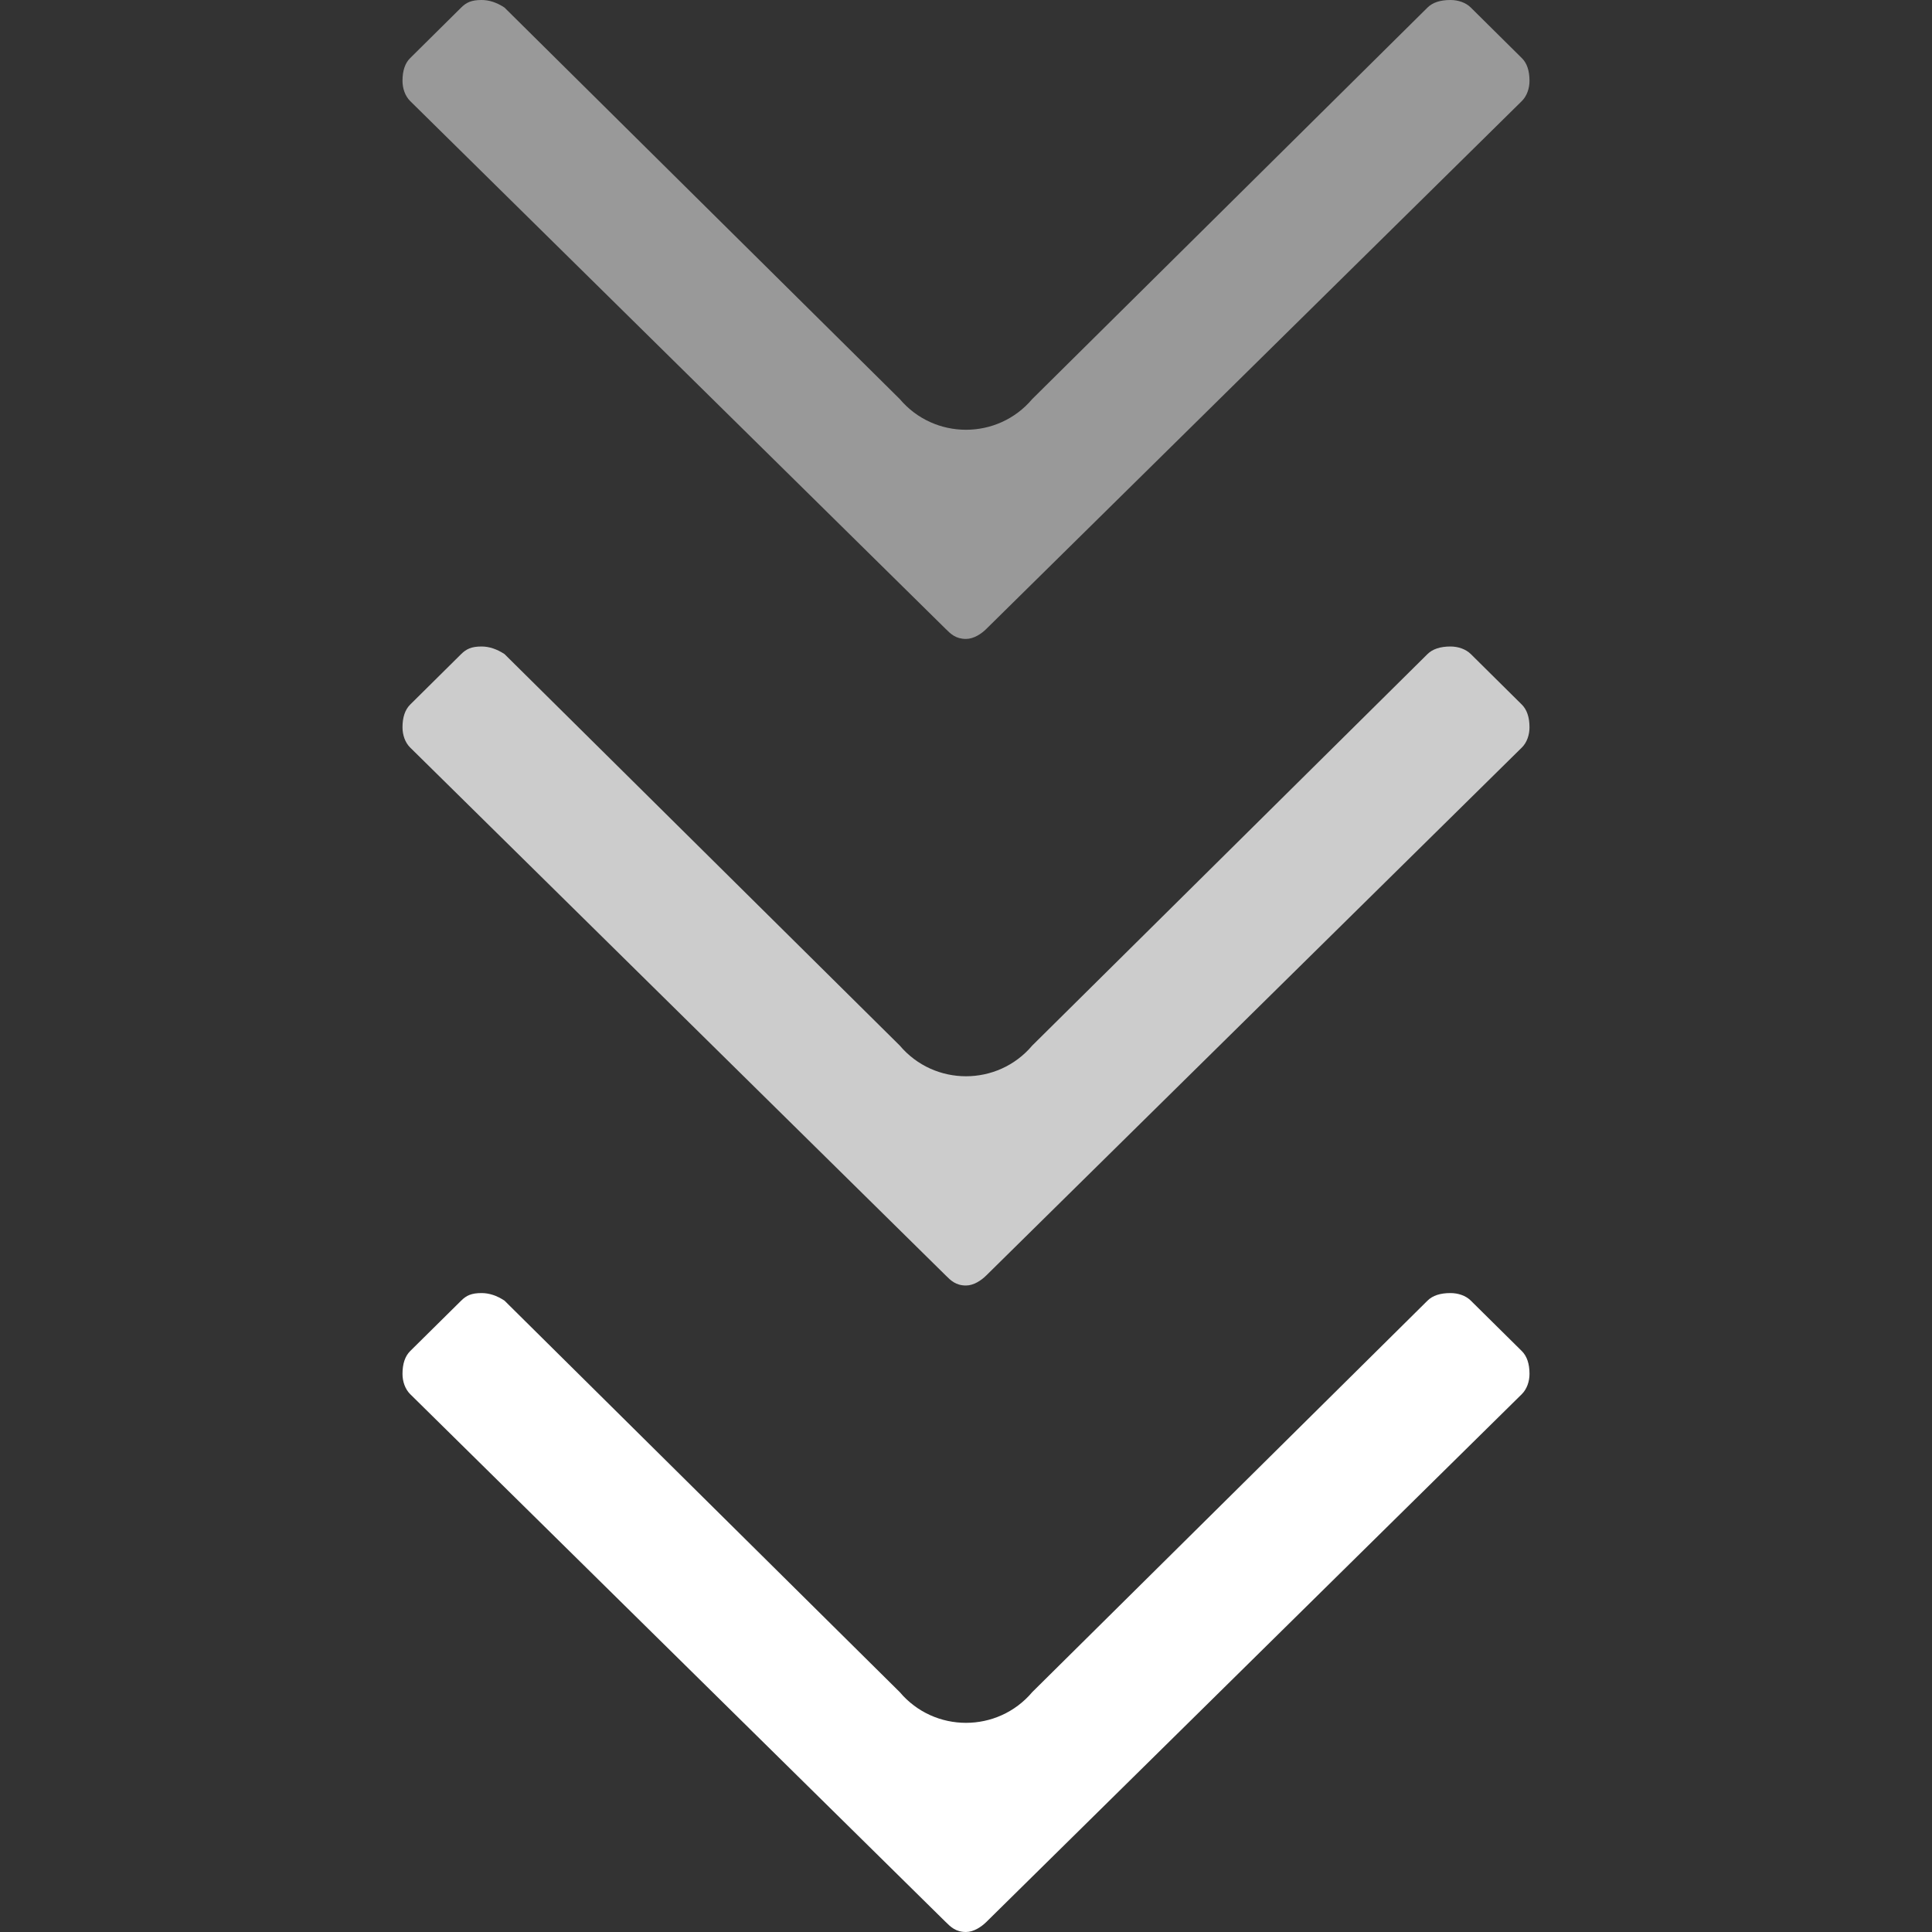
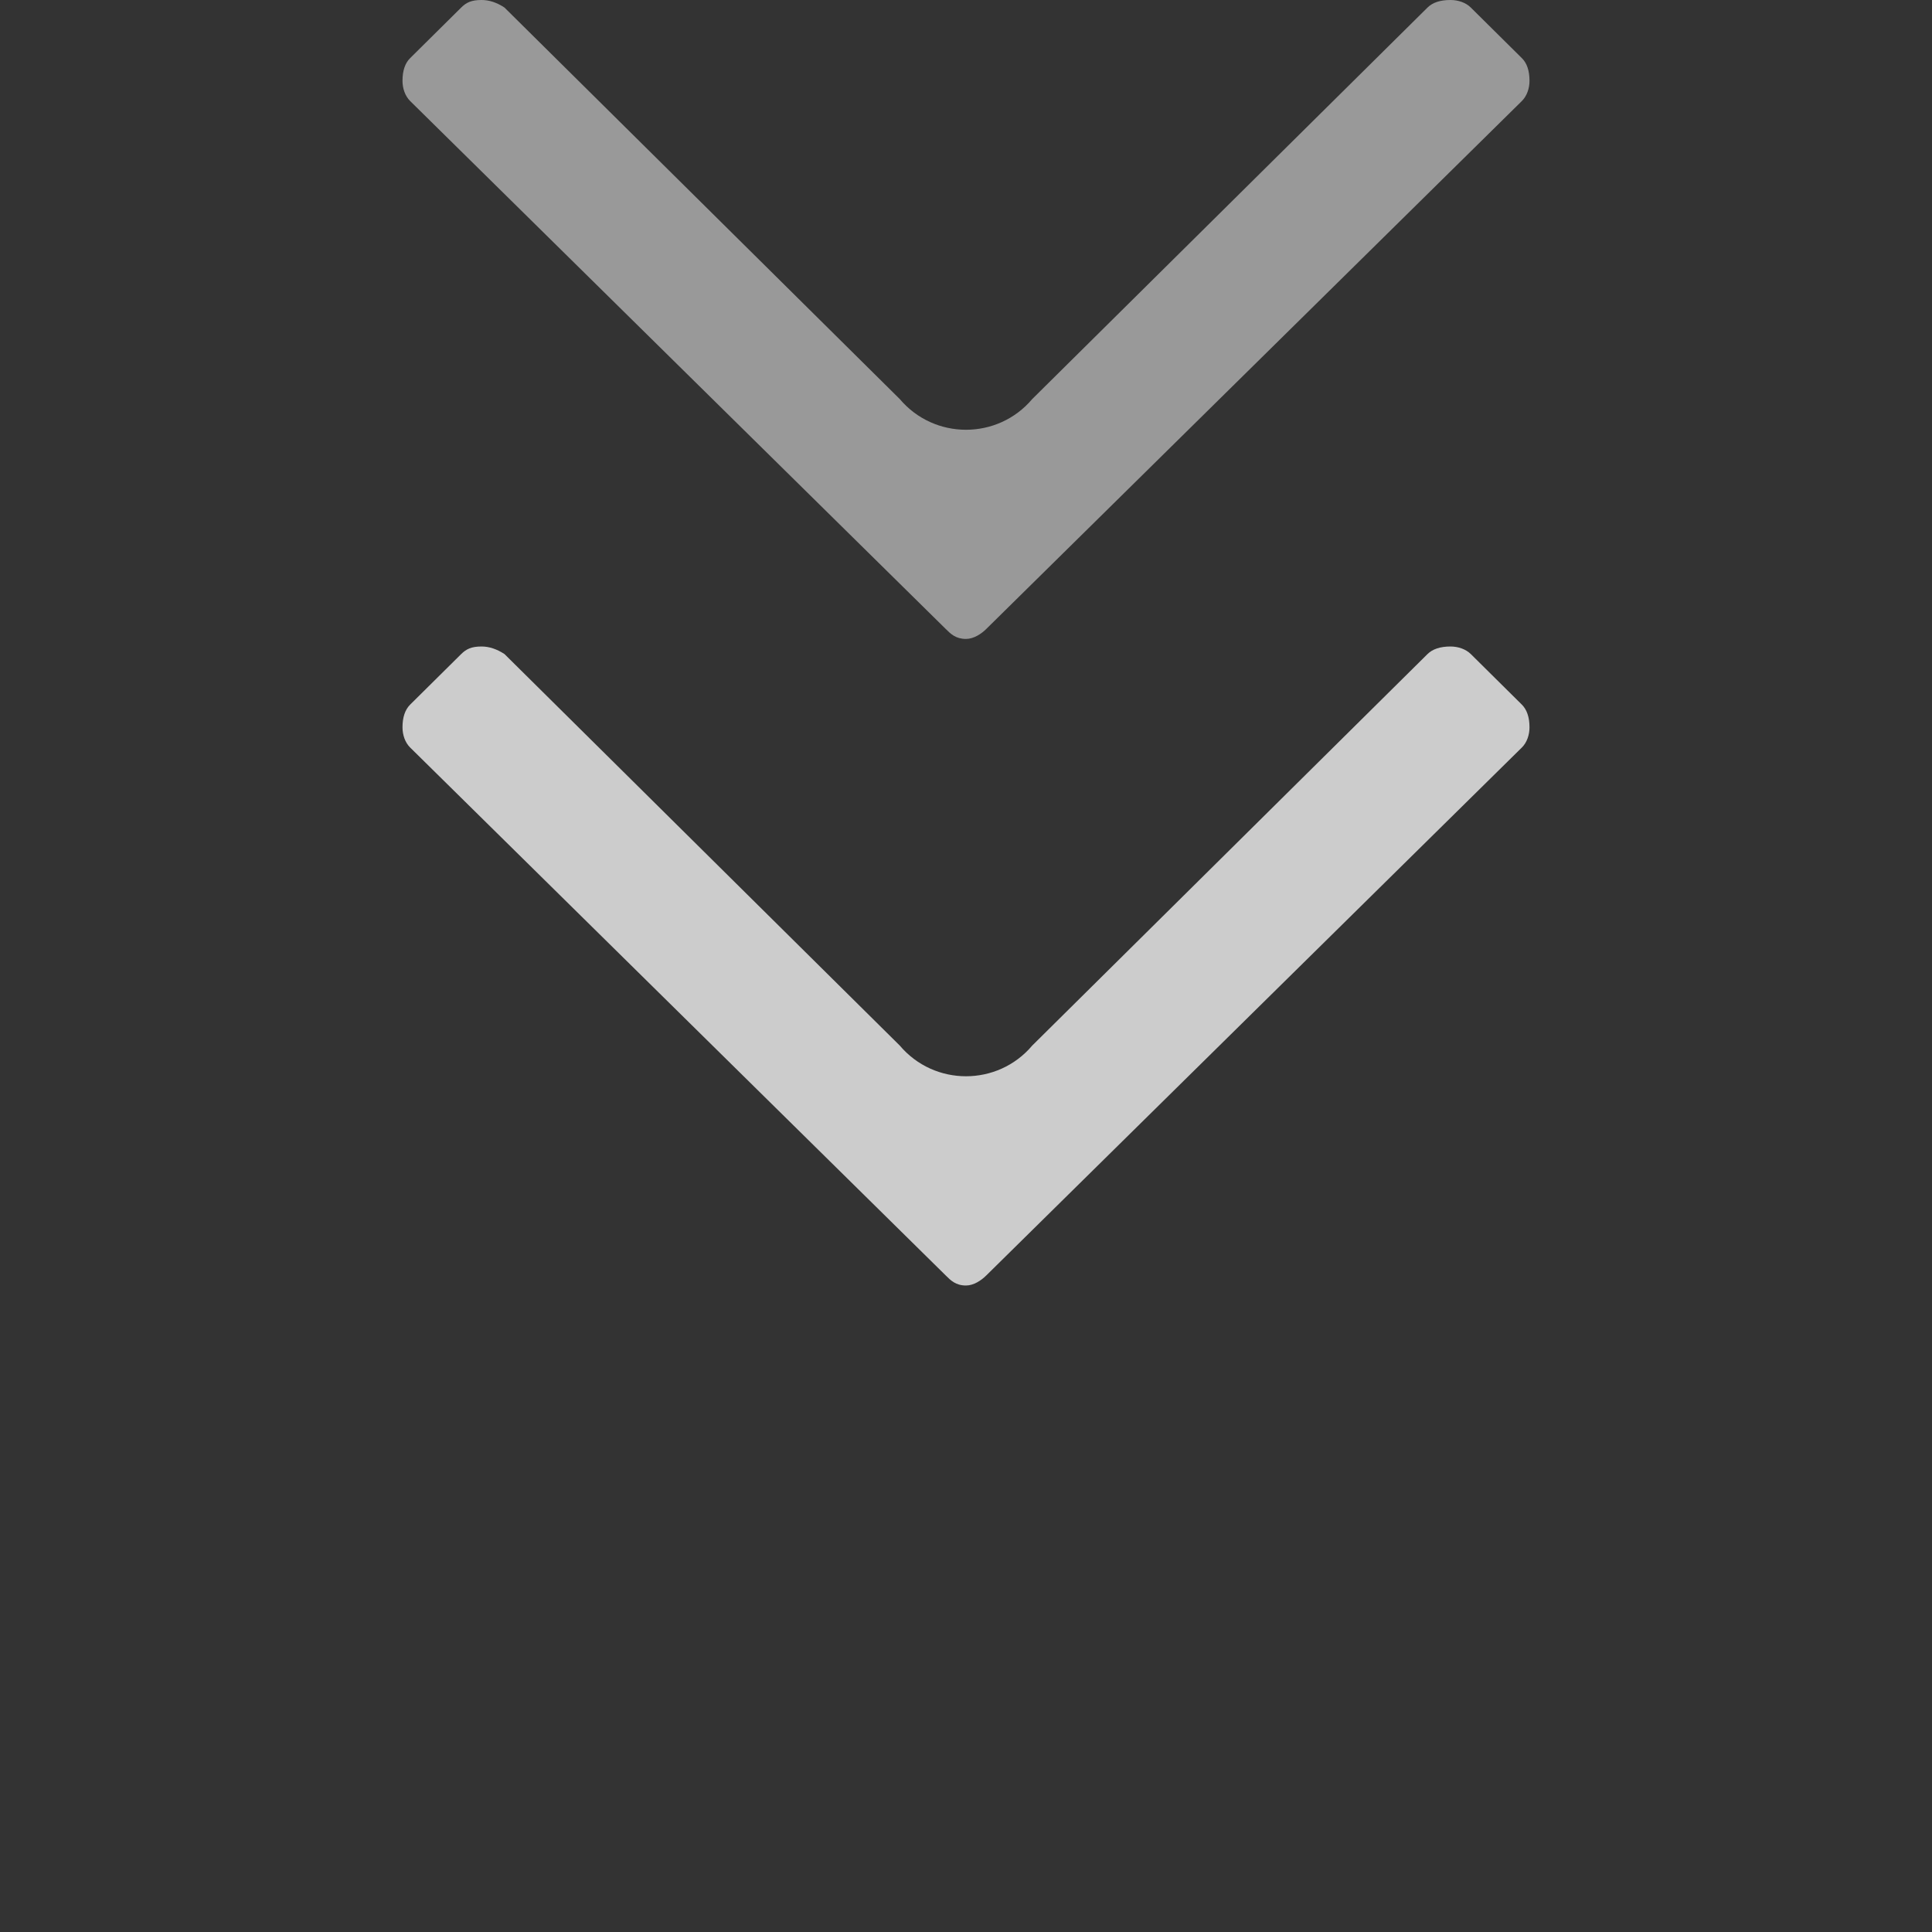
<svg xmlns="http://www.w3.org/2000/svg" width="24" height="24" viewBox="0 0 24 24" fill="none">
  <rect x="0" y="0" width="24" height="24" fill="#333333" stroke="none" />
-   <path d="M19 17.067C19 16.941 18.968 16.847 18.905 16.784L18.271 16.157C18.208 16.094 18.113 16.063 18.018 16.063C17.891 16.063 17.796 16.094 17.733 16.157L12.823 21.02C12.393 21.529 11.607 21.529 11.177 21.02L6.267 16.157C6.172 16.094 6.077 16.063 5.982 16.063C5.855 16.063 5.792 16.094 5.729 16.157L5.095 16.784C5.032 16.847 5 16.941 5 17.067C5 17.161 5.032 17.255 5.095 17.318L11.747 23.875C11.81 23.937 11.873 24 12 24C12.095 24 12.19 23.937 12.253 23.875L18.905 17.318C18.968 17.255 19 17.161 19 17.067Z" fill="white" />
  <path opacity="0.75" d="M19 9.035C19 8.91 18.968 8.816 18.905 8.753L18.271 8.125C18.208 8.063 18.113 8.031 18.018 8.031C17.891 8.031 17.796 8.063 17.733 8.125L12.823 12.988C12.393 13.497 11.607 13.497 11.177 12.988L6.267 8.125C6.172 8.063 6.077 8.031 5.982 8.031C5.855 8.031 5.792 8.063 5.729 8.125L5.095 8.753C5.032 8.816 5 8.91 5 9.035C5 9.129 5.032 9.224 5.095 9.286L11.747 15.843C11.81 15.906 11.873 15.969 12 15.969C12.095 15.969 12.19 15.906 12.253 15.843L18.905 9.286C18.968 9.224 19 9.129 19 9.035Z" fill="white" />
  <path opacity="0.5" d="M19 1.004C19 0.878 18.968 0.784 18.905 0.722L18.271 0.094C18.208 0.031 18.113 0 18.018 0C17.891 0 17.796 0.031 17.733 0.094L12.823 4.957C12.393 5.466 11.607 5.466 11.177 4.957L6.267 0.094C6.172 0.031 6.077 0 5.982 0C5.855 0 5.792 0.031 5.729 0.094L5.095 0.722C5.032 0.784 5 0.878 5 1.004C5 1.098 5.032 1.192 5.095 1.255L11.747 7.812C11.81 7.875 11.873 7.937 12 7.937C12.095 7.937 12.19 7.875 12.253 7.812L18.905 1.255C18.968 1.192 19 1.098 19 1.004Z" fill="white" />
</svg>